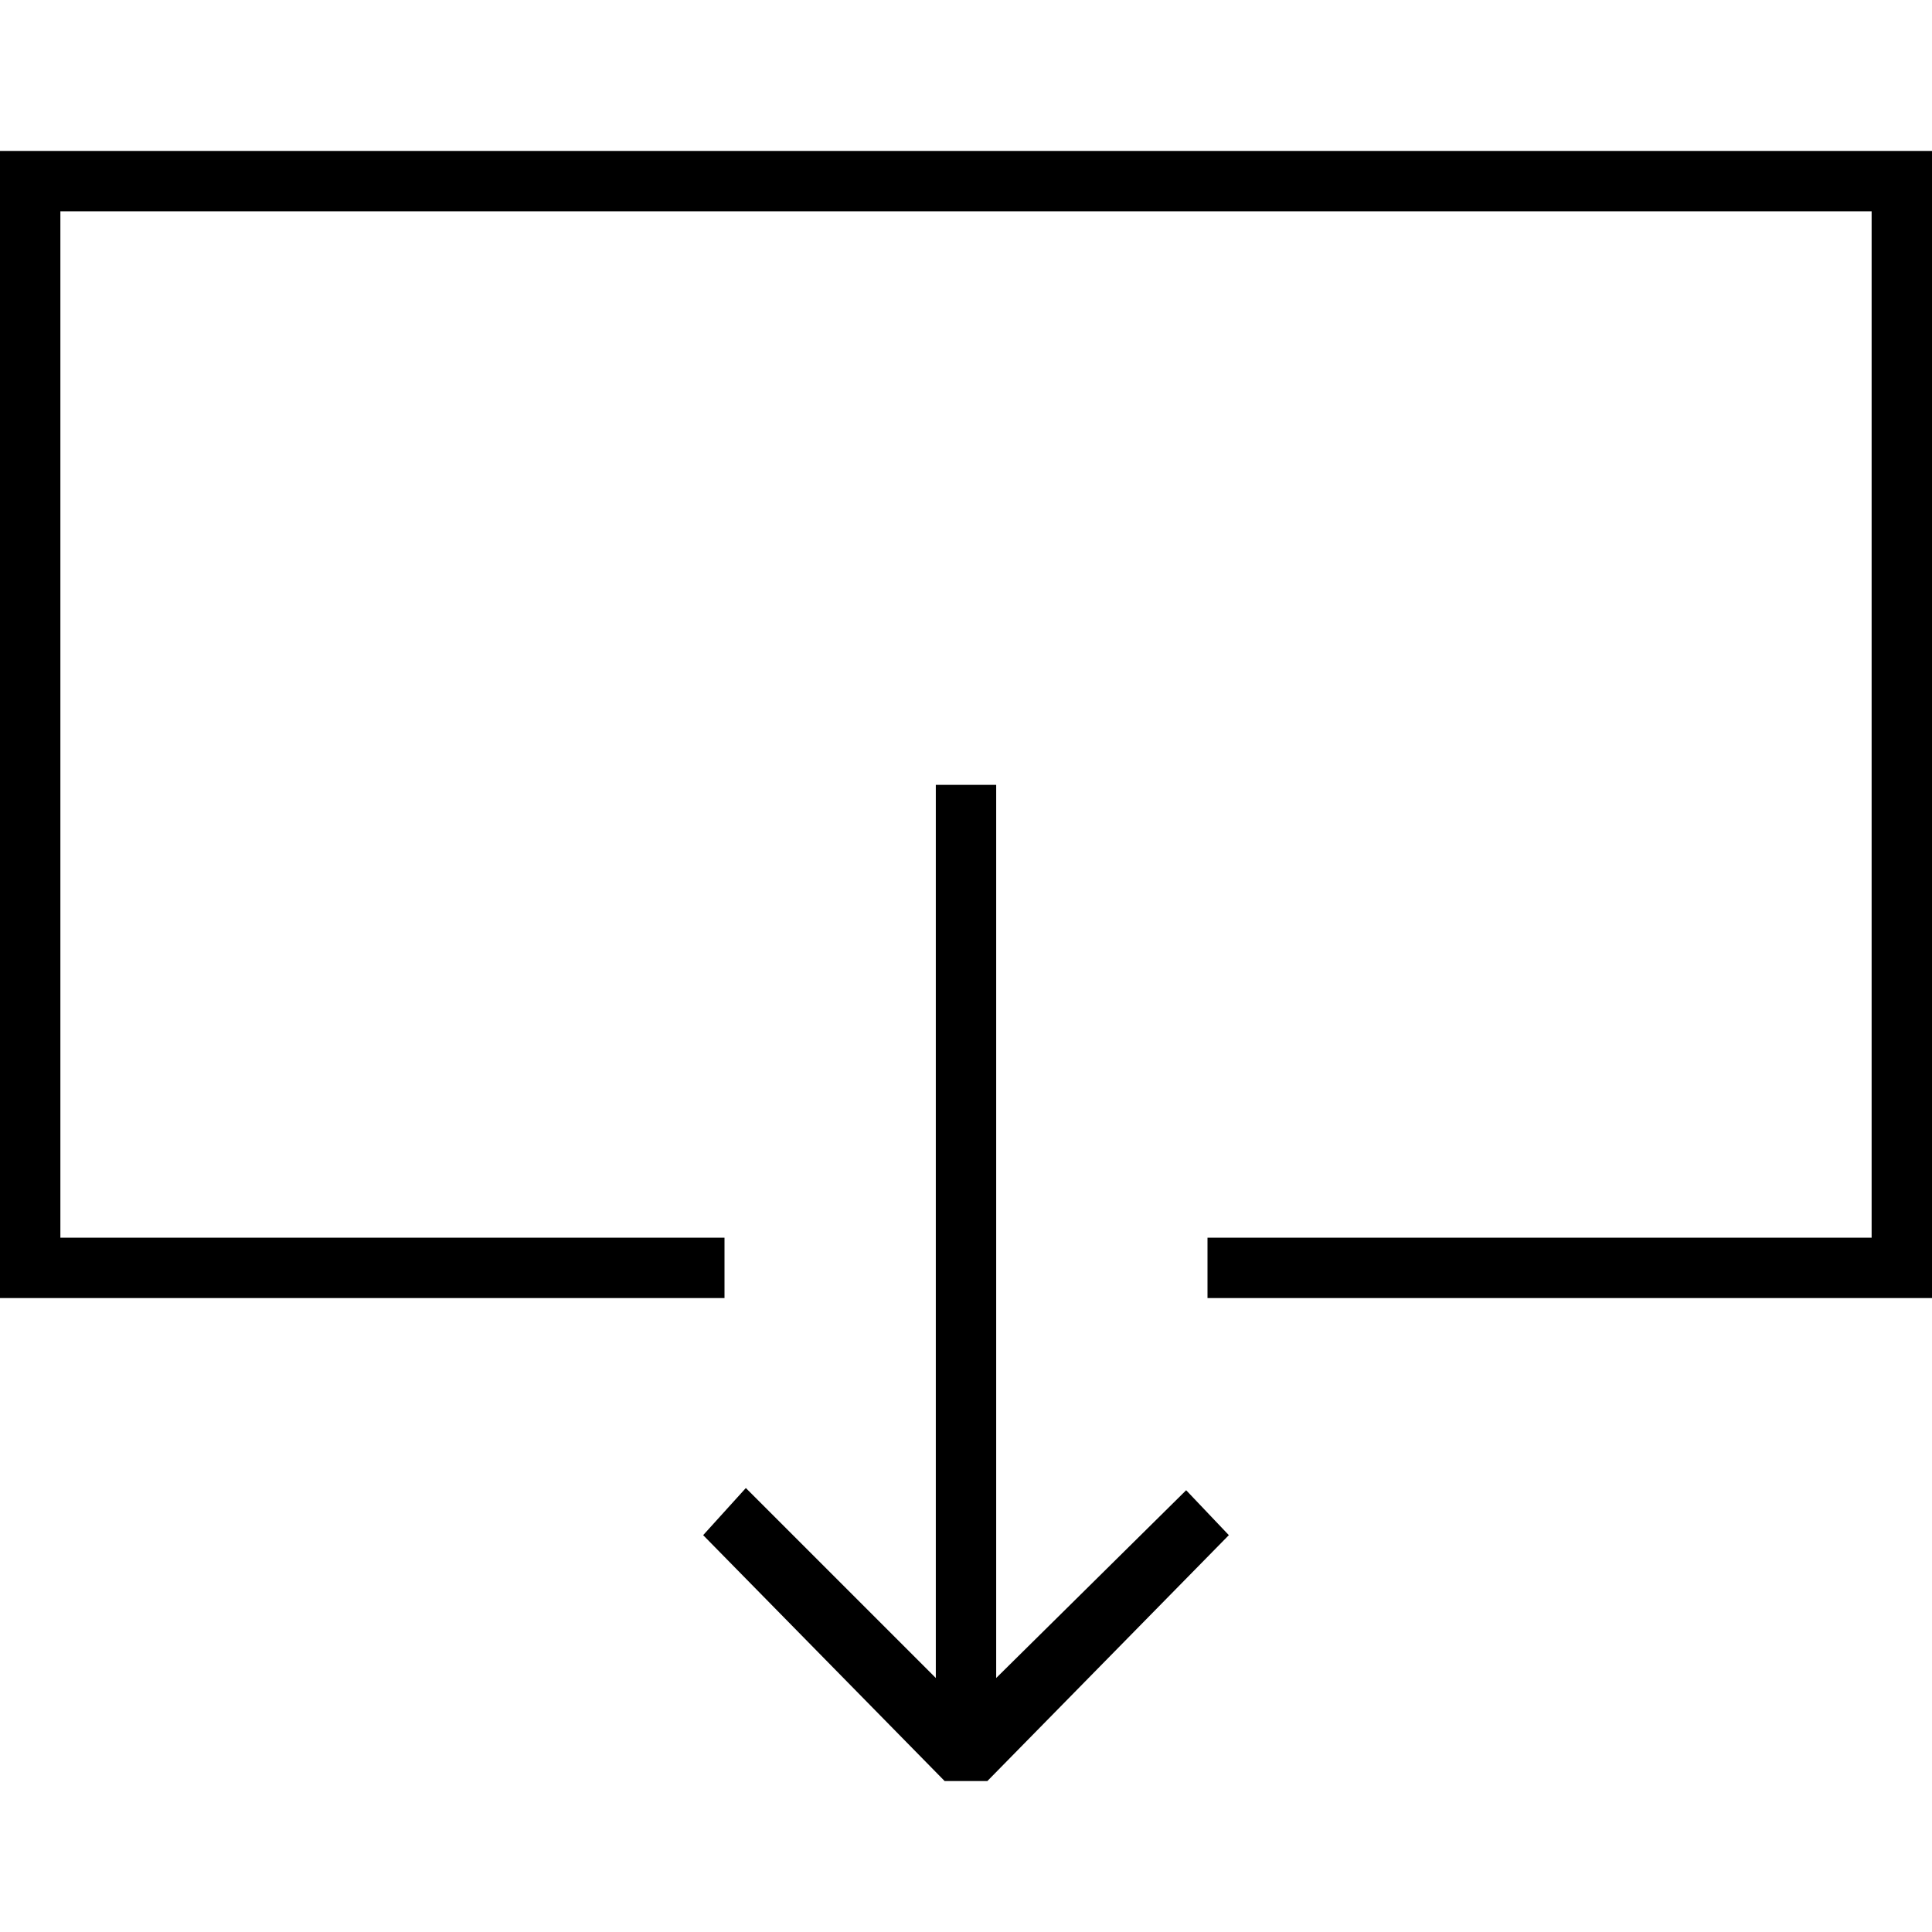
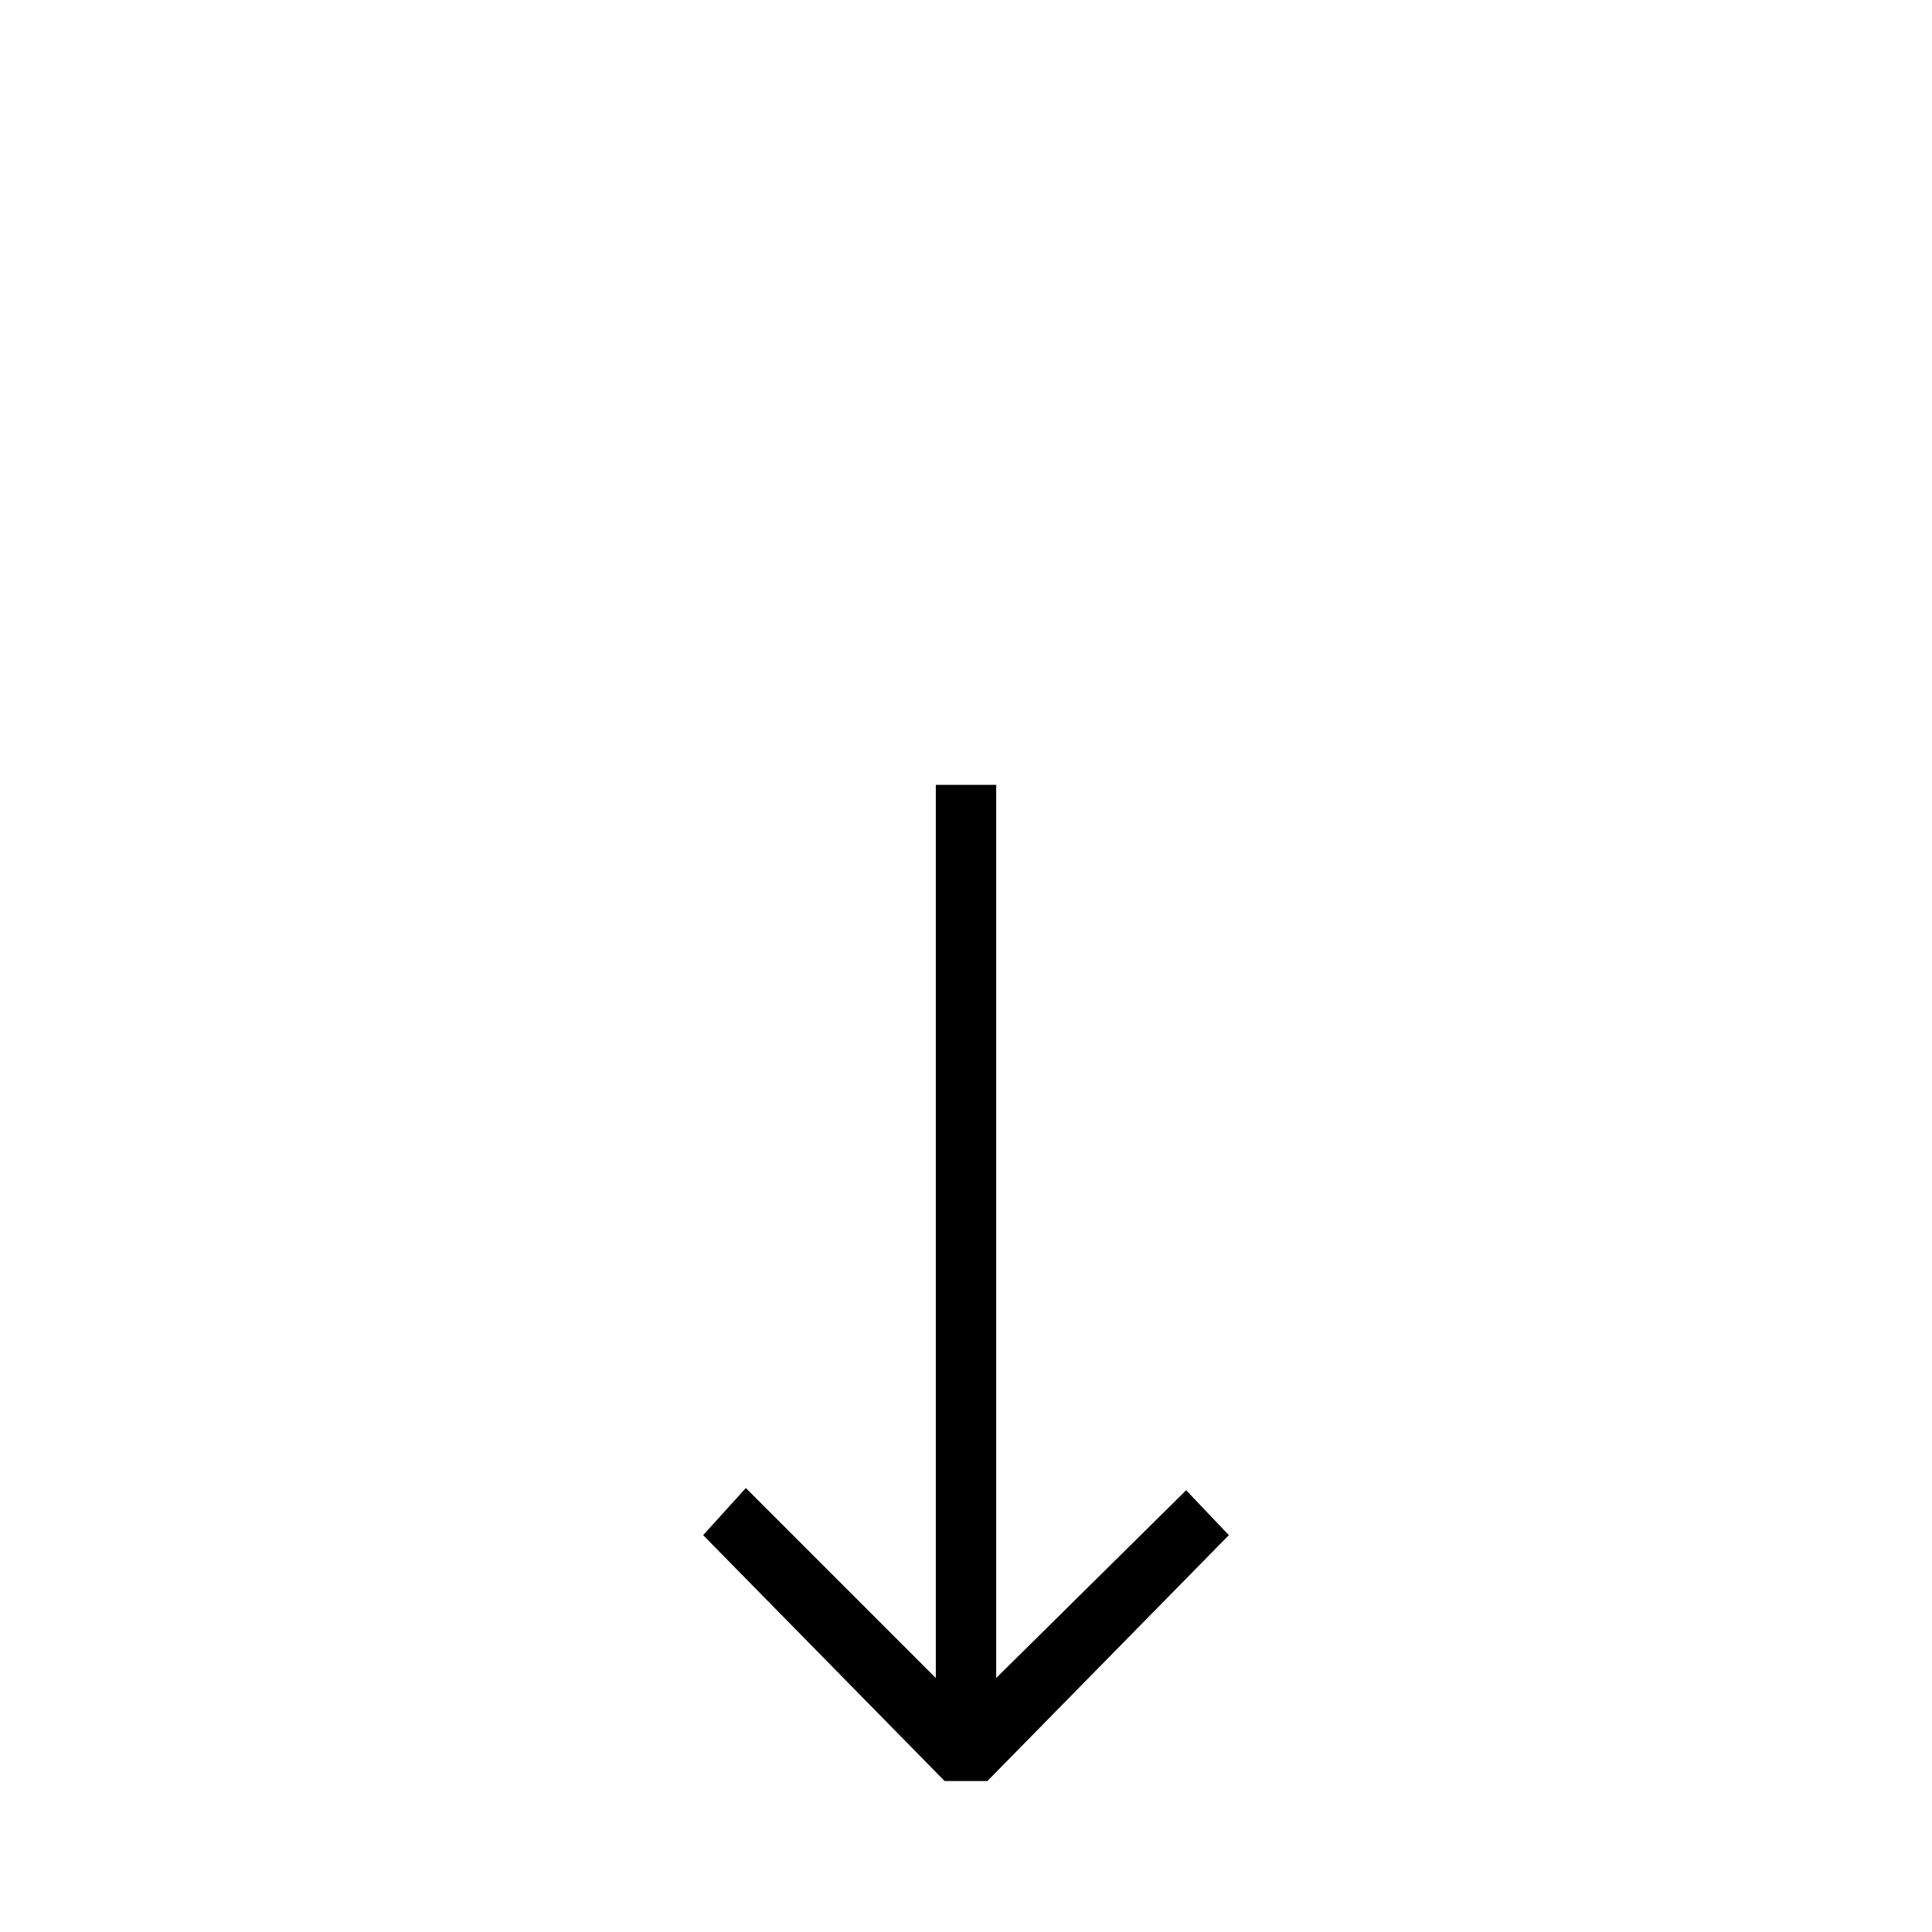
<svg xmlns="http://www.w3.org/2000/svg" version="1.1" id="Layer_1" x="0px" y="0px" width="64px" height="64px" viewBox="0 0 64 64" enable-background="new 0 0 64 64" xml:space="preserve">
  <g>
    <polygon points="31,26 31,55.586 24.707,49.293 23.293,50.854 31.293,59 32.707,59 40.707,50.854 39.293,49.366 33,55.586 33,26     " />
-     <polygon points="24,41 2,41 2,7 62,7 62,41 40,41 40,43 64,43 64,5 0,5 0,43 24,43  " />
  </g>
</svg>